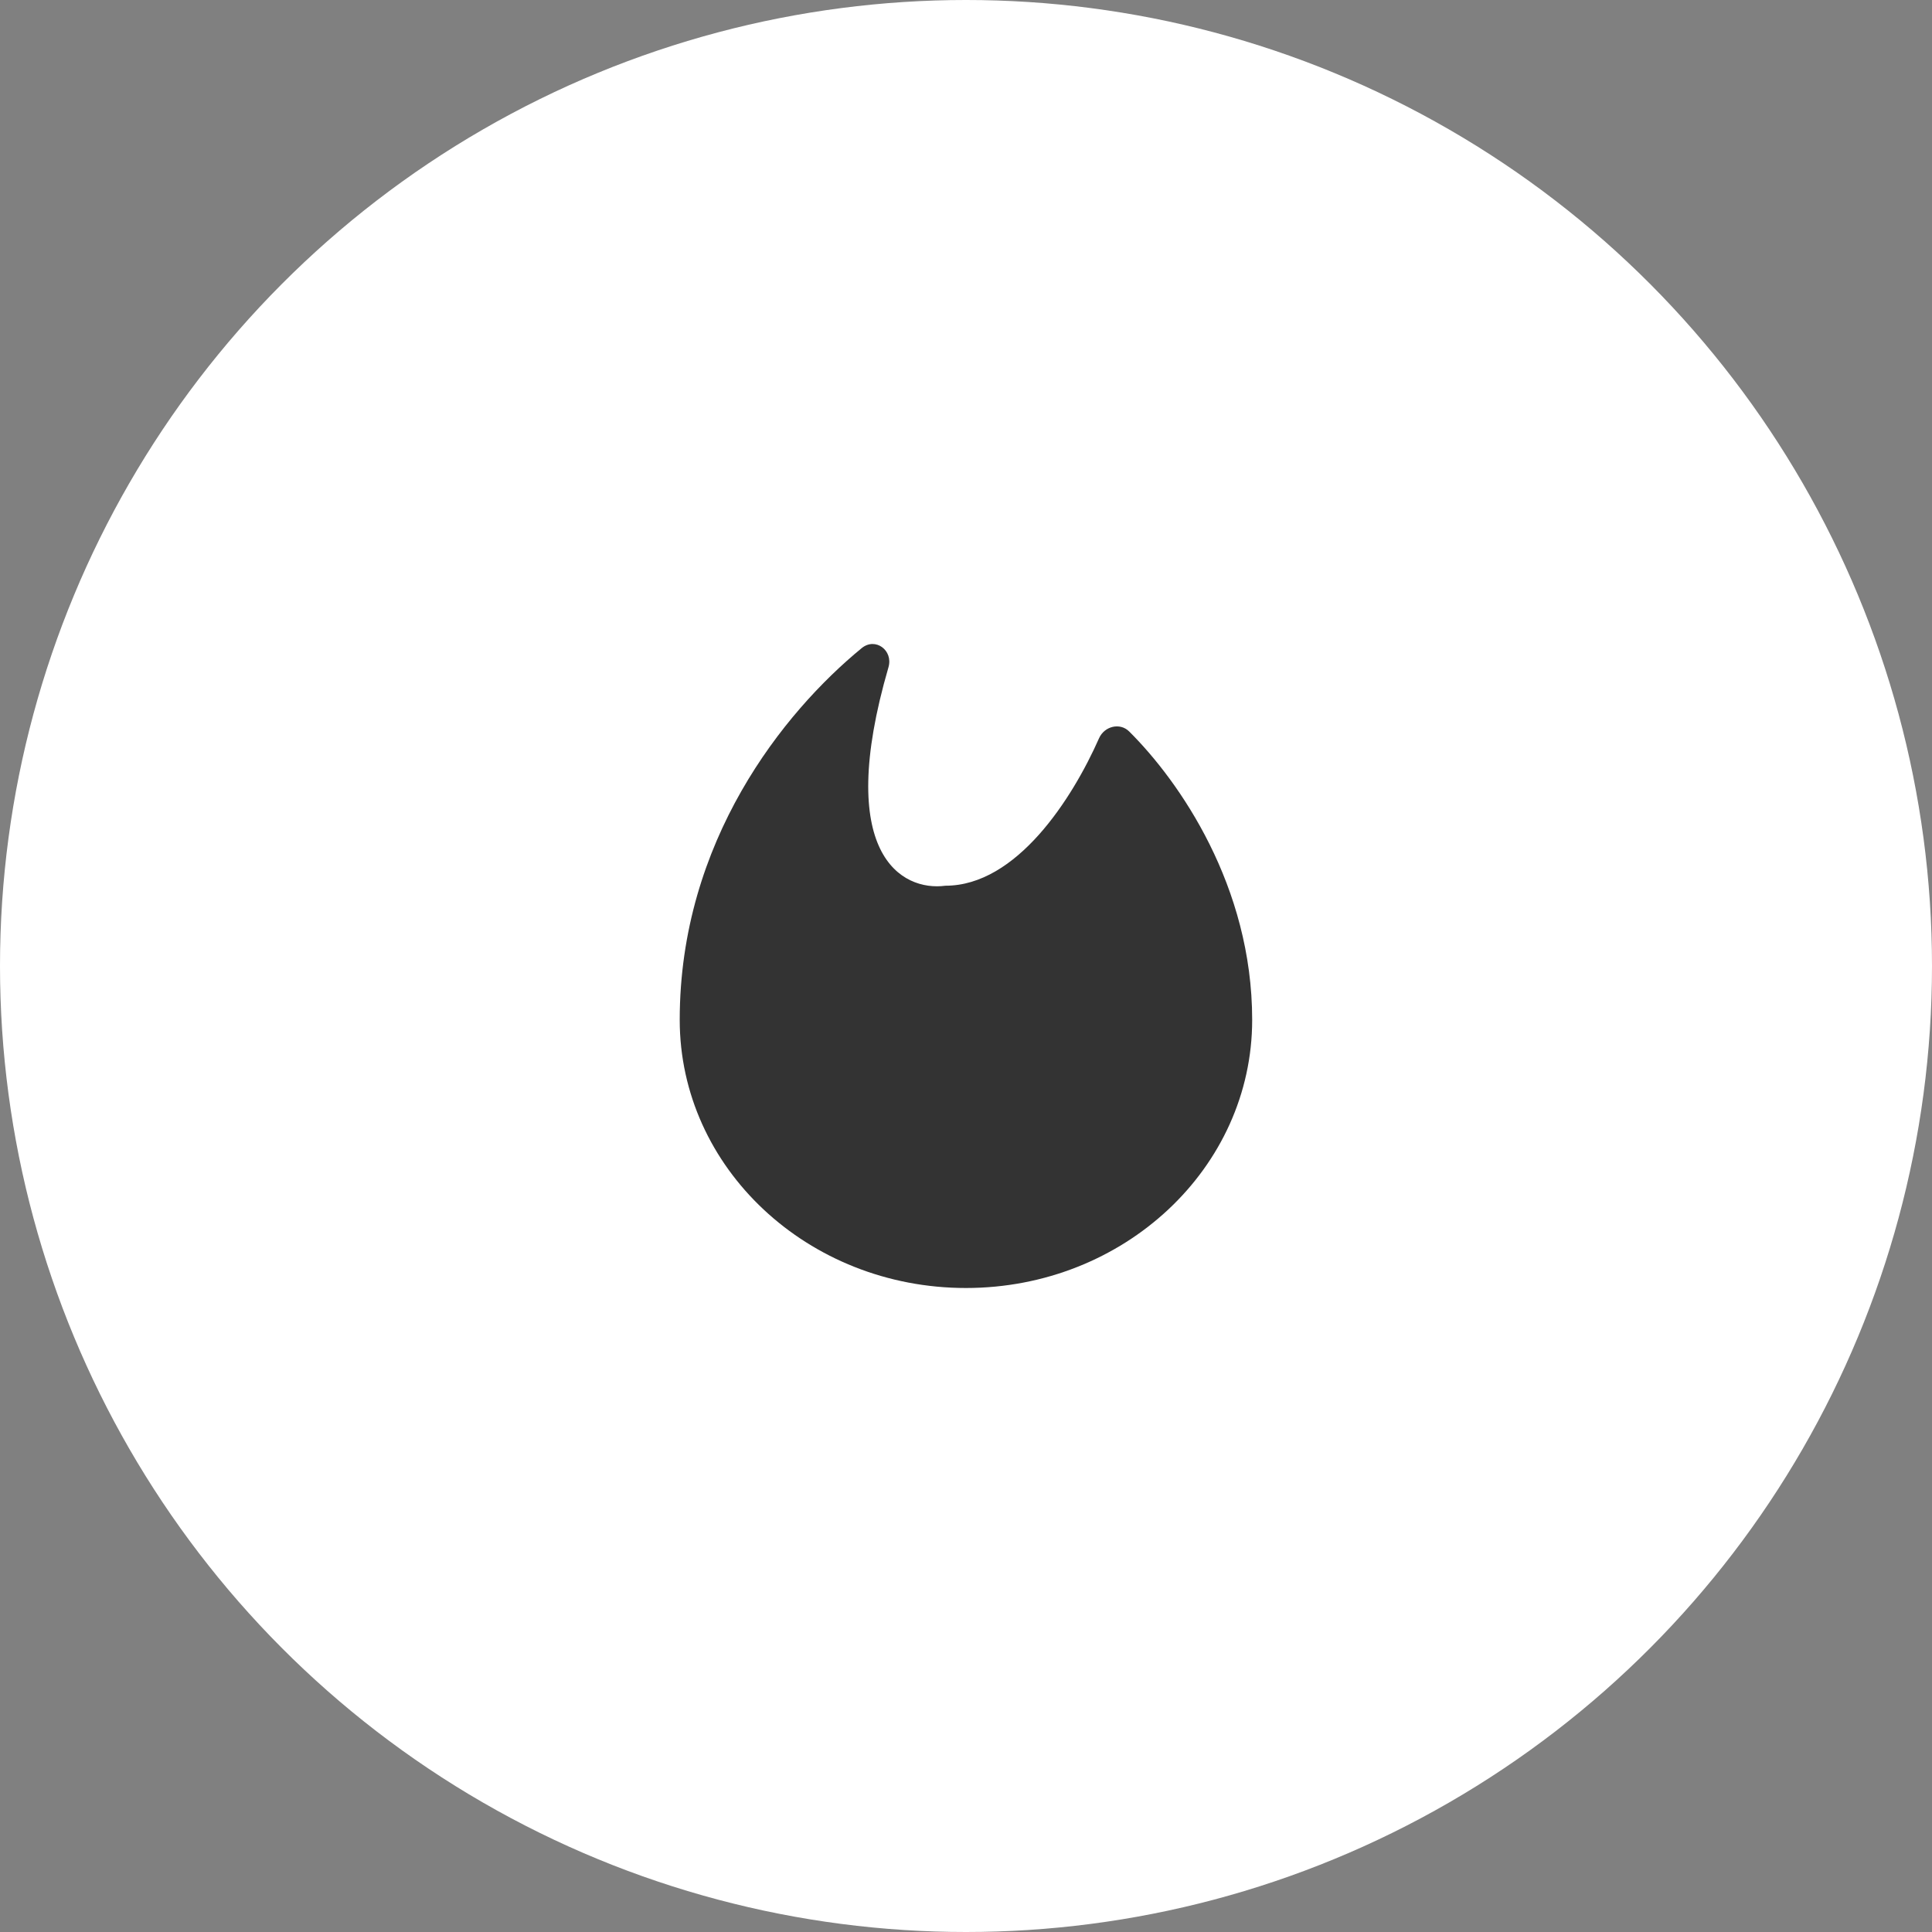
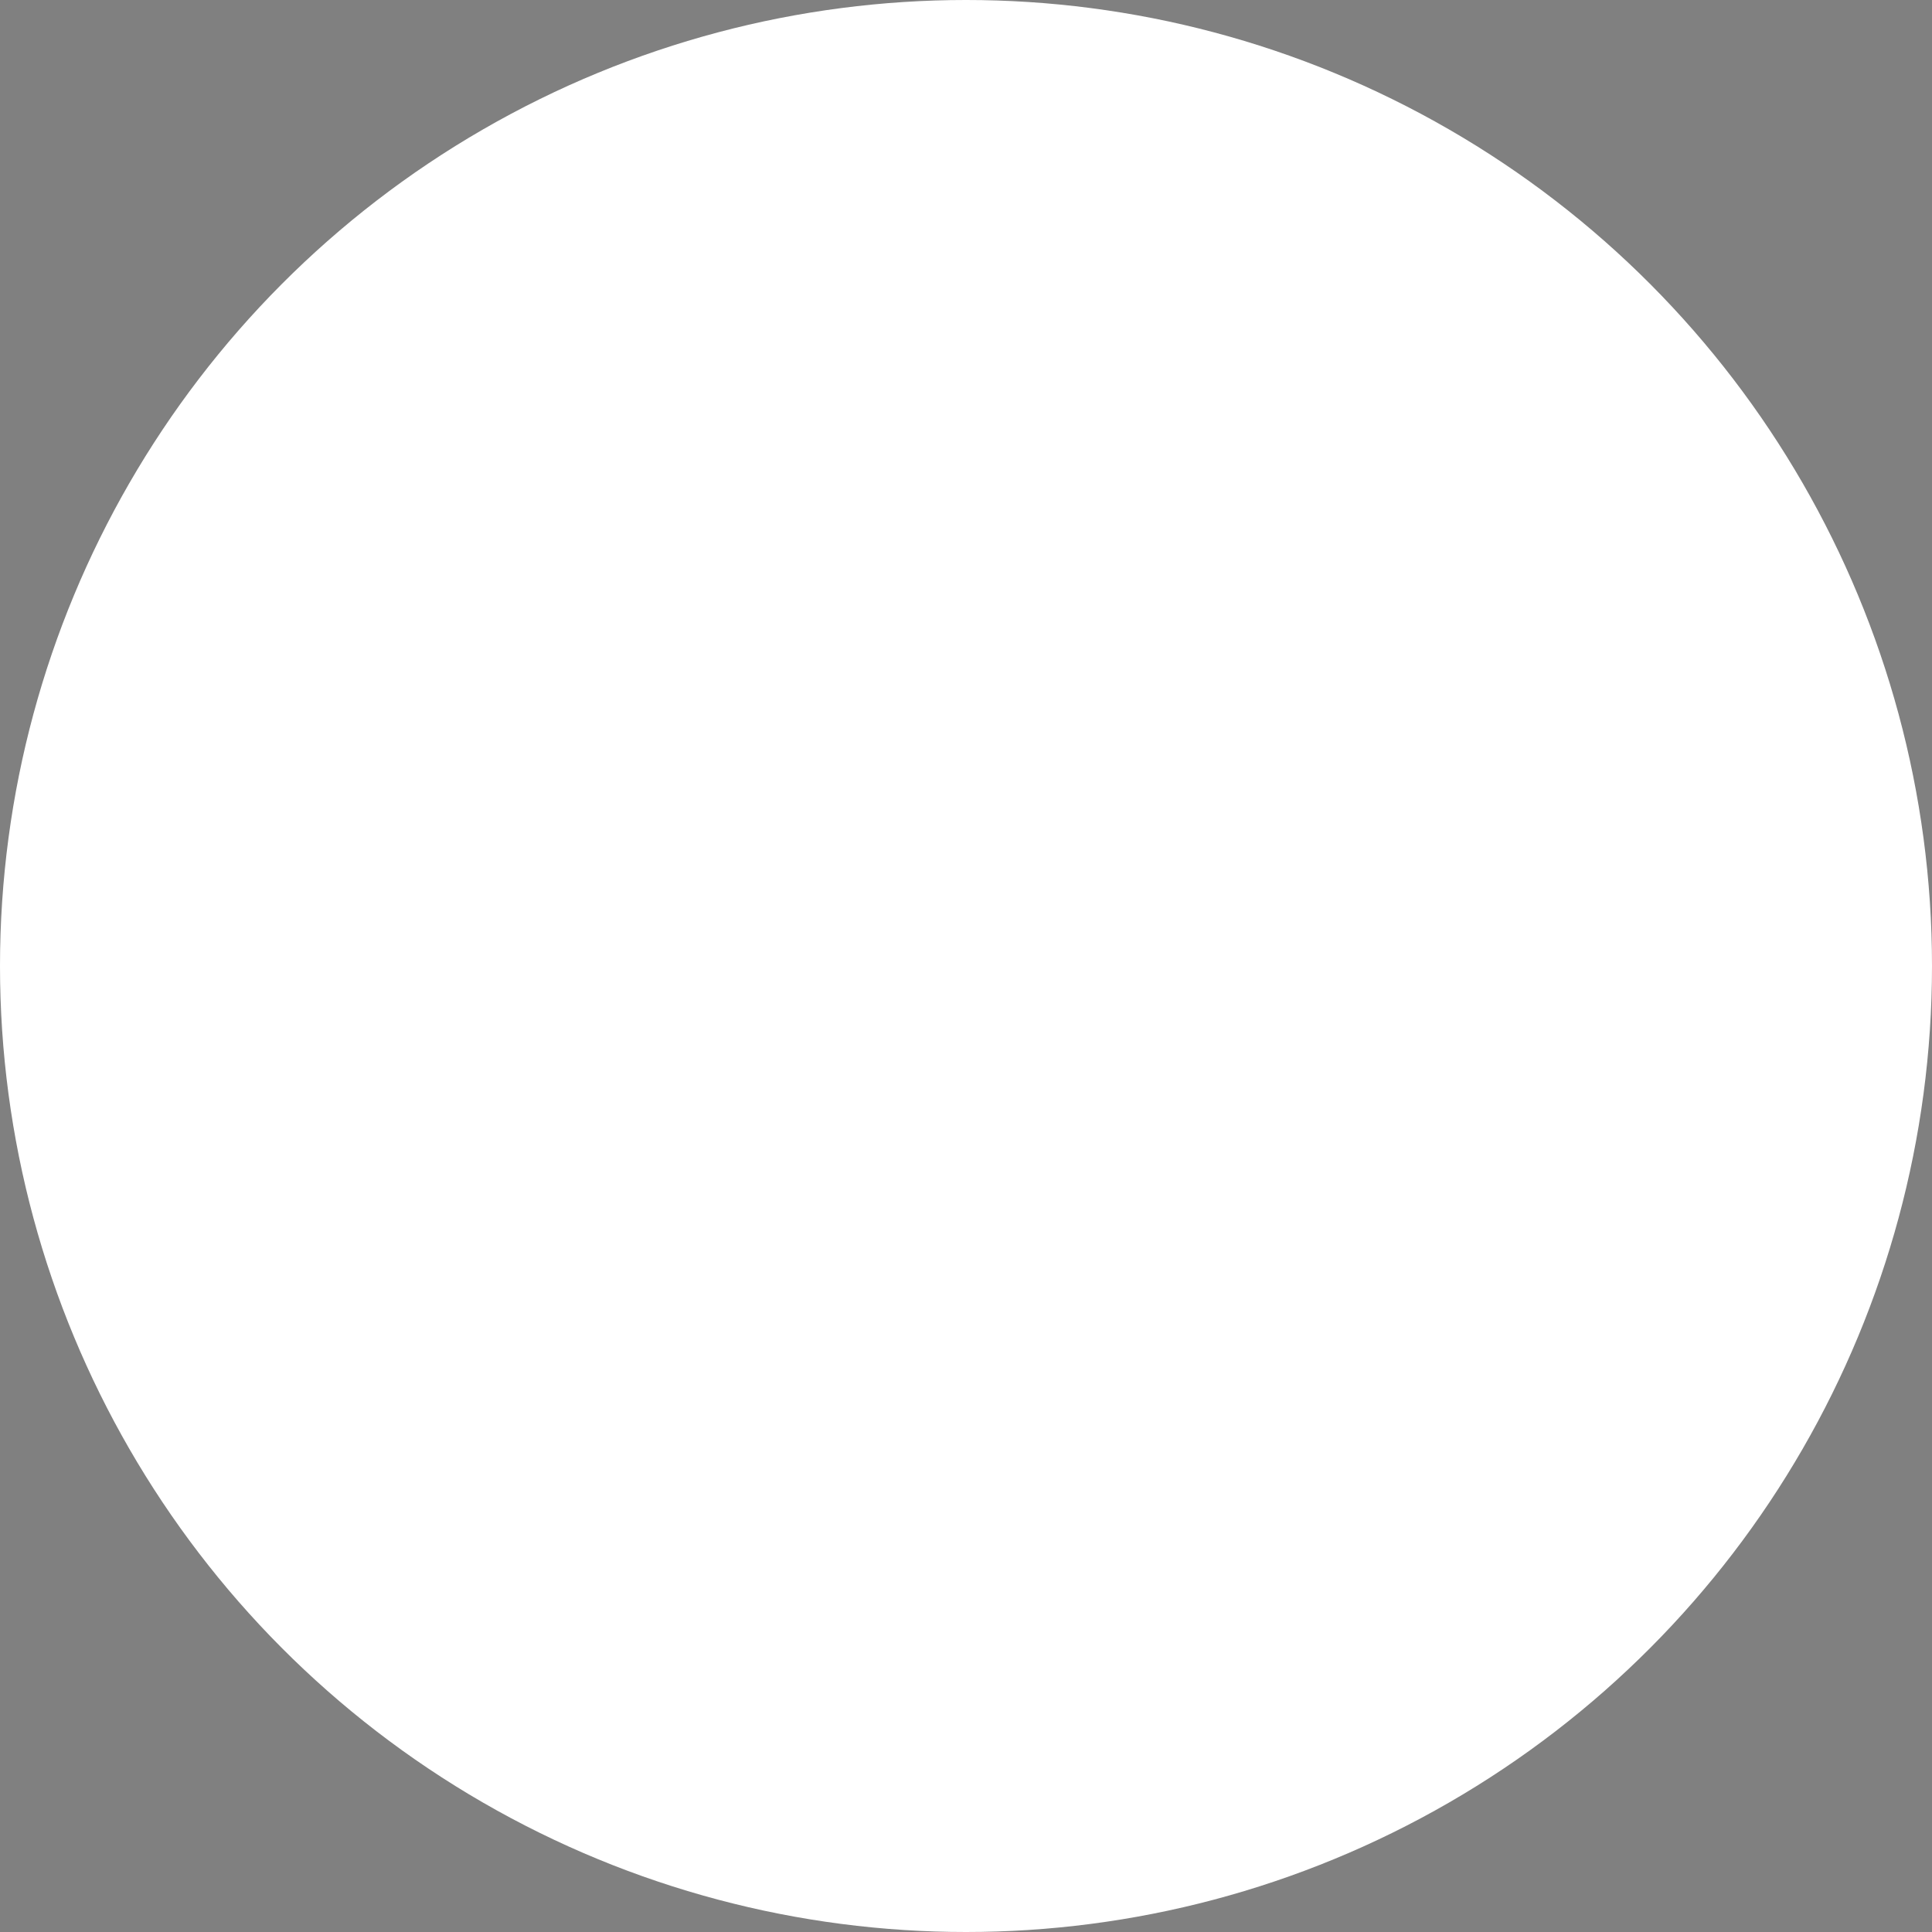
<svg xmlns="http://www.w3.org/2000/svg" width="90" height="90" fill="none">
  <rect width="100%" height="100%" fill="#808080" stroke="none" />
  <circle cx="45" cy="45" r="45" fill="#fff" />
-   <path fill="#333" d="M44.997 60c7.364 0 13.334-5.593 13.334-12.493 0-6.236-3.391-11.11-5.73-13.433-.434-.43-1.156-.24-1.402.314-1.245 2.817-3.839 6.872-7.154 6.872-2.052.275-5.186-1.48-2.656-10.179.228-.783-.609-1.412-1.248-.889-3.636 2.982-8.477 8.994-8.477 17.315 0 6.9 5.97 12.493 13.333 12.493Z" />
</svg>